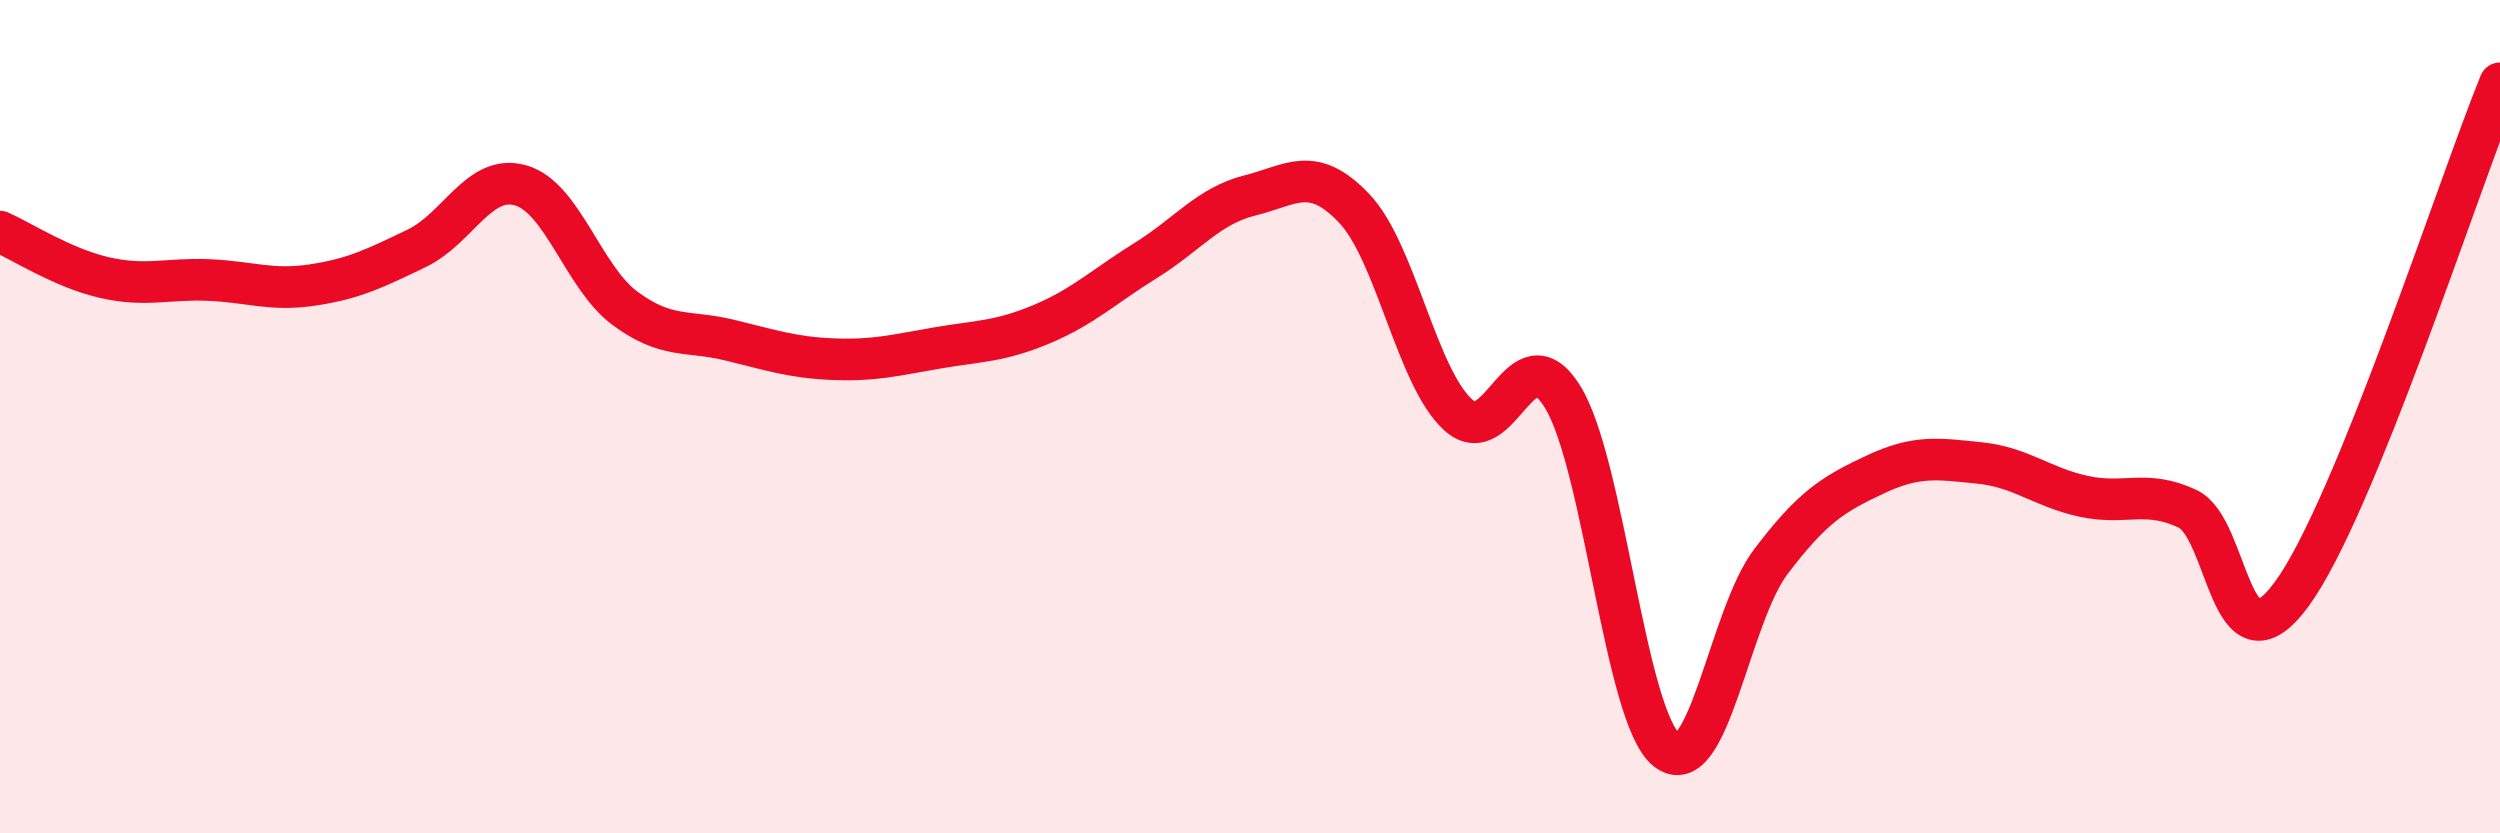
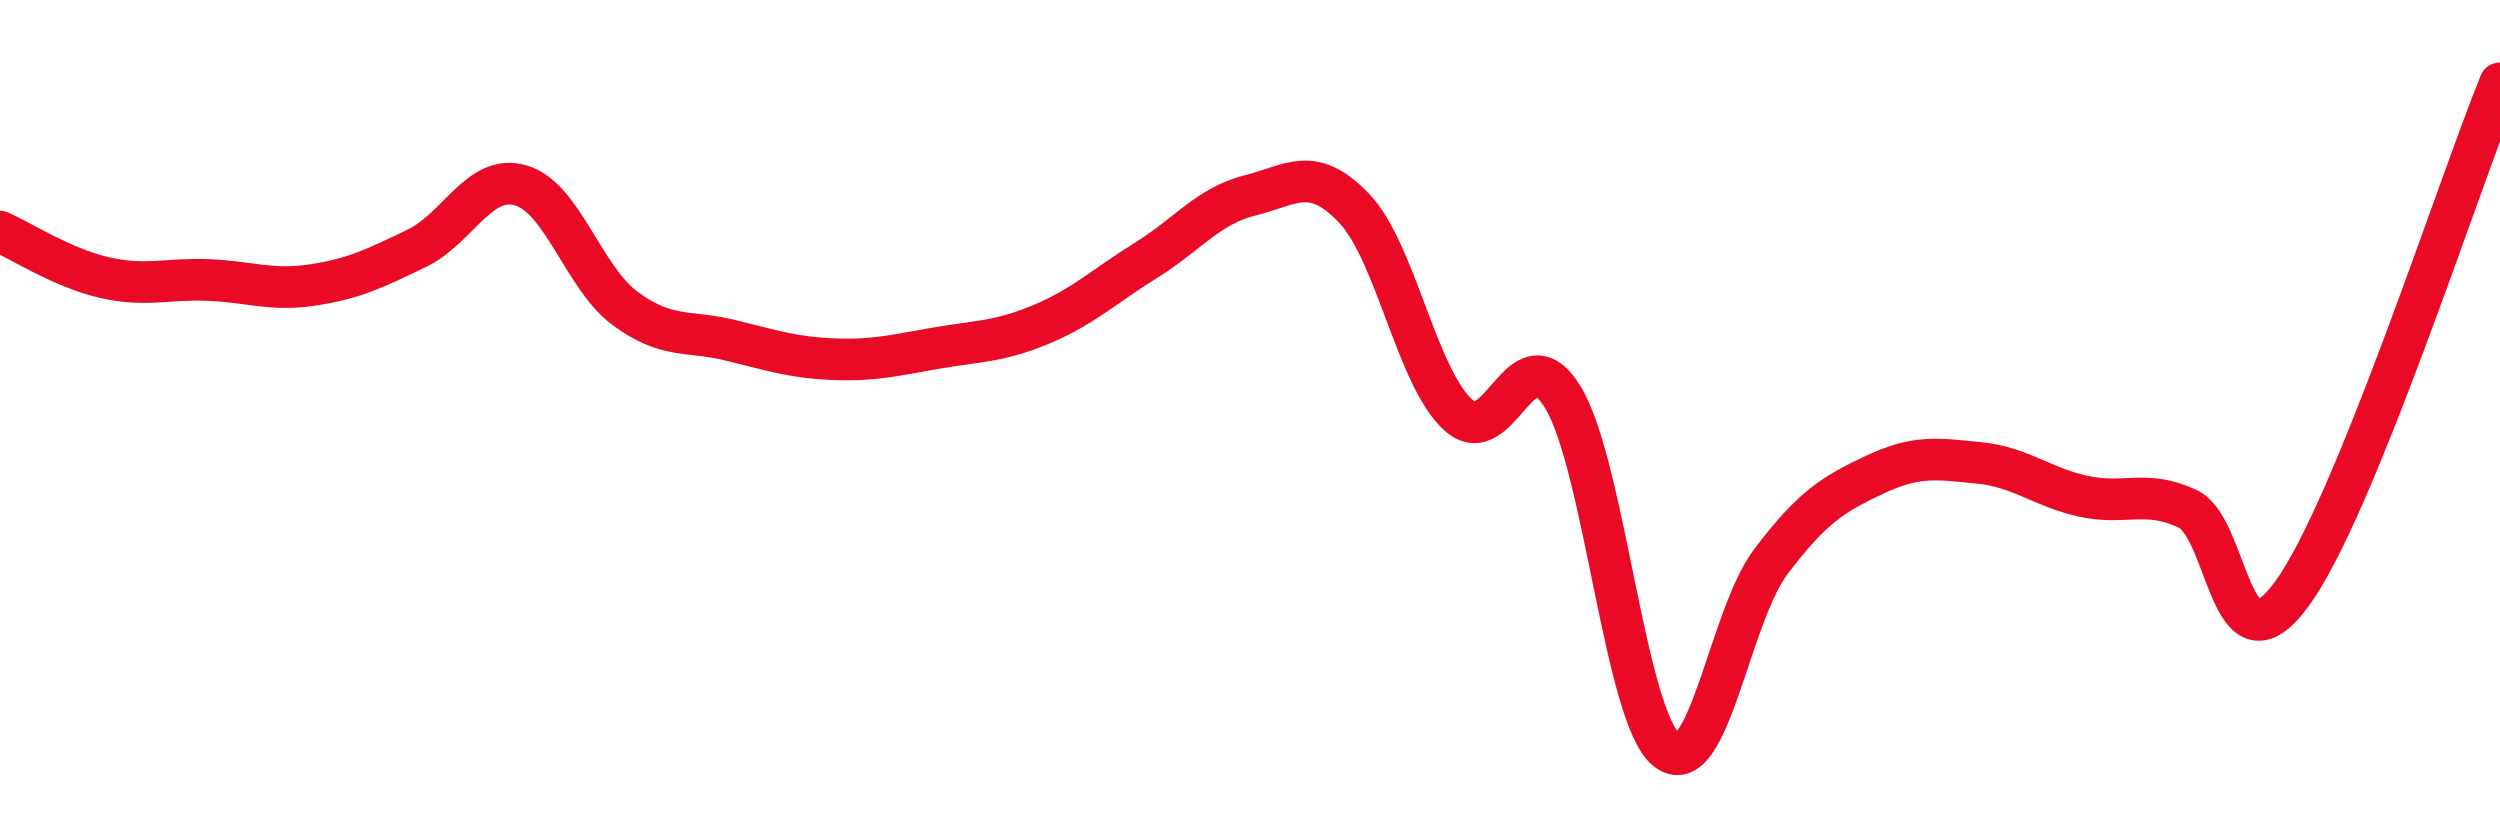
<svg xmlns="http://www.w3.org/2000/svg" width="60" height="20" viewBox="0 0 60 20">
-   <path d="M 0,5.56 C 0.5,5.78 1.5,6.43 2.5,6.66 C 3.5,6.89 4,6.68 5,6.72 C 6,6.76 6.5,6.99 7.5,6.84 C 8.5,6.69 9,6.44 10,5.96 C 11,5.48 11.5,4.16 12.5,4.45 C 13.5,4.74 14,6.66 15,7.4 C 16,8.14 16.5,7.92 17.5,8.16 C 18.5,8.4 19,8.58 20,8.62 C 21,8.66 21.5,8.52 22.5,8.35 C 23.5,8.18 24,8.2 25,7.78 C 26,7.36 26.5,6.87 27.5,6.25 C 28.5,5.63 29,4.94 30,4.69 C 31,4.44 31.5,3.95 32.5,5 C 33.5,6.05 34,9.06 35,9.96 C 36,10.86 36.5,7.91 37.5,9.52 C 38.5,11.13 39,17.21 40,18 C 41,18.79 41.5,14.8 42.5,13.48 C 43.5,12.16 44,11.86 45,11.39 C 46,10.92 46.5,11.01 47.5,11.11 C 48.5,11.21 49,11.69 50,11.91 C 51,12.13 51.5,11.74 52.5,12.21 C 53.5,12.68 53.5,16.3 55,14.26 C 56.5,12.22 59,4.45 60,2L60 20L0 20Z" fill="#EB0A25" opacity="0.1" stroke-linecap="round" stroke-linejoin="round" />
  <path d="M 0,5.56 C 0.5,5.78 1.5,6.43 2.5,6.66 C 3.5,6.89 4,6.68 5,6.72 C 6,6.76 6.5,6.99 7.5,6.84 C 8.5,6.69 9,6.44 10,5.96 C 11,5.48 11.5,4.16 12.5,4.45 C 13.5,4.74 14,6.66 15,7.4 C 16,8.14 16.5,7.92 17.5,8.16 C 18.5,8.4 19,8.58 20,8.62 C 21,8.66 21.5,8.52 22.5,8.35 C 23.5,8.18 24,8.2 25,7.78 C 26,7.36 26.5,6.87 27.5,6.25 C 28.5,5.63 29,4.94 30,4.69 C 31,4.44 31.5,3.95 32.5,5 C 33.5,6.05 34,9.06 35,9.96 C 36,10.86 36.5,7.91 37.5,9.52 C 38.5,11.13 39,17.21 40,18 C 41,18.79 41.5,14.8 42.5,13.48 C 43.5,12.16 44,11.86 45,11.39 C 46,10.92 46.5,11.01 47.5,11.11 C 48.5,11.21 49,11.69 50,11.91 C 51,12.13 51.5,11.74 52.5,12.21 C 53.5,12.68 53.5,16.3 55,14.26 C 56.5,12.22 59,4.45 60,2" stroke="#EB0A25" stroke-width="1" fill="none" stroke-linecap="round" stroke-linejoin="round" />
</svg>